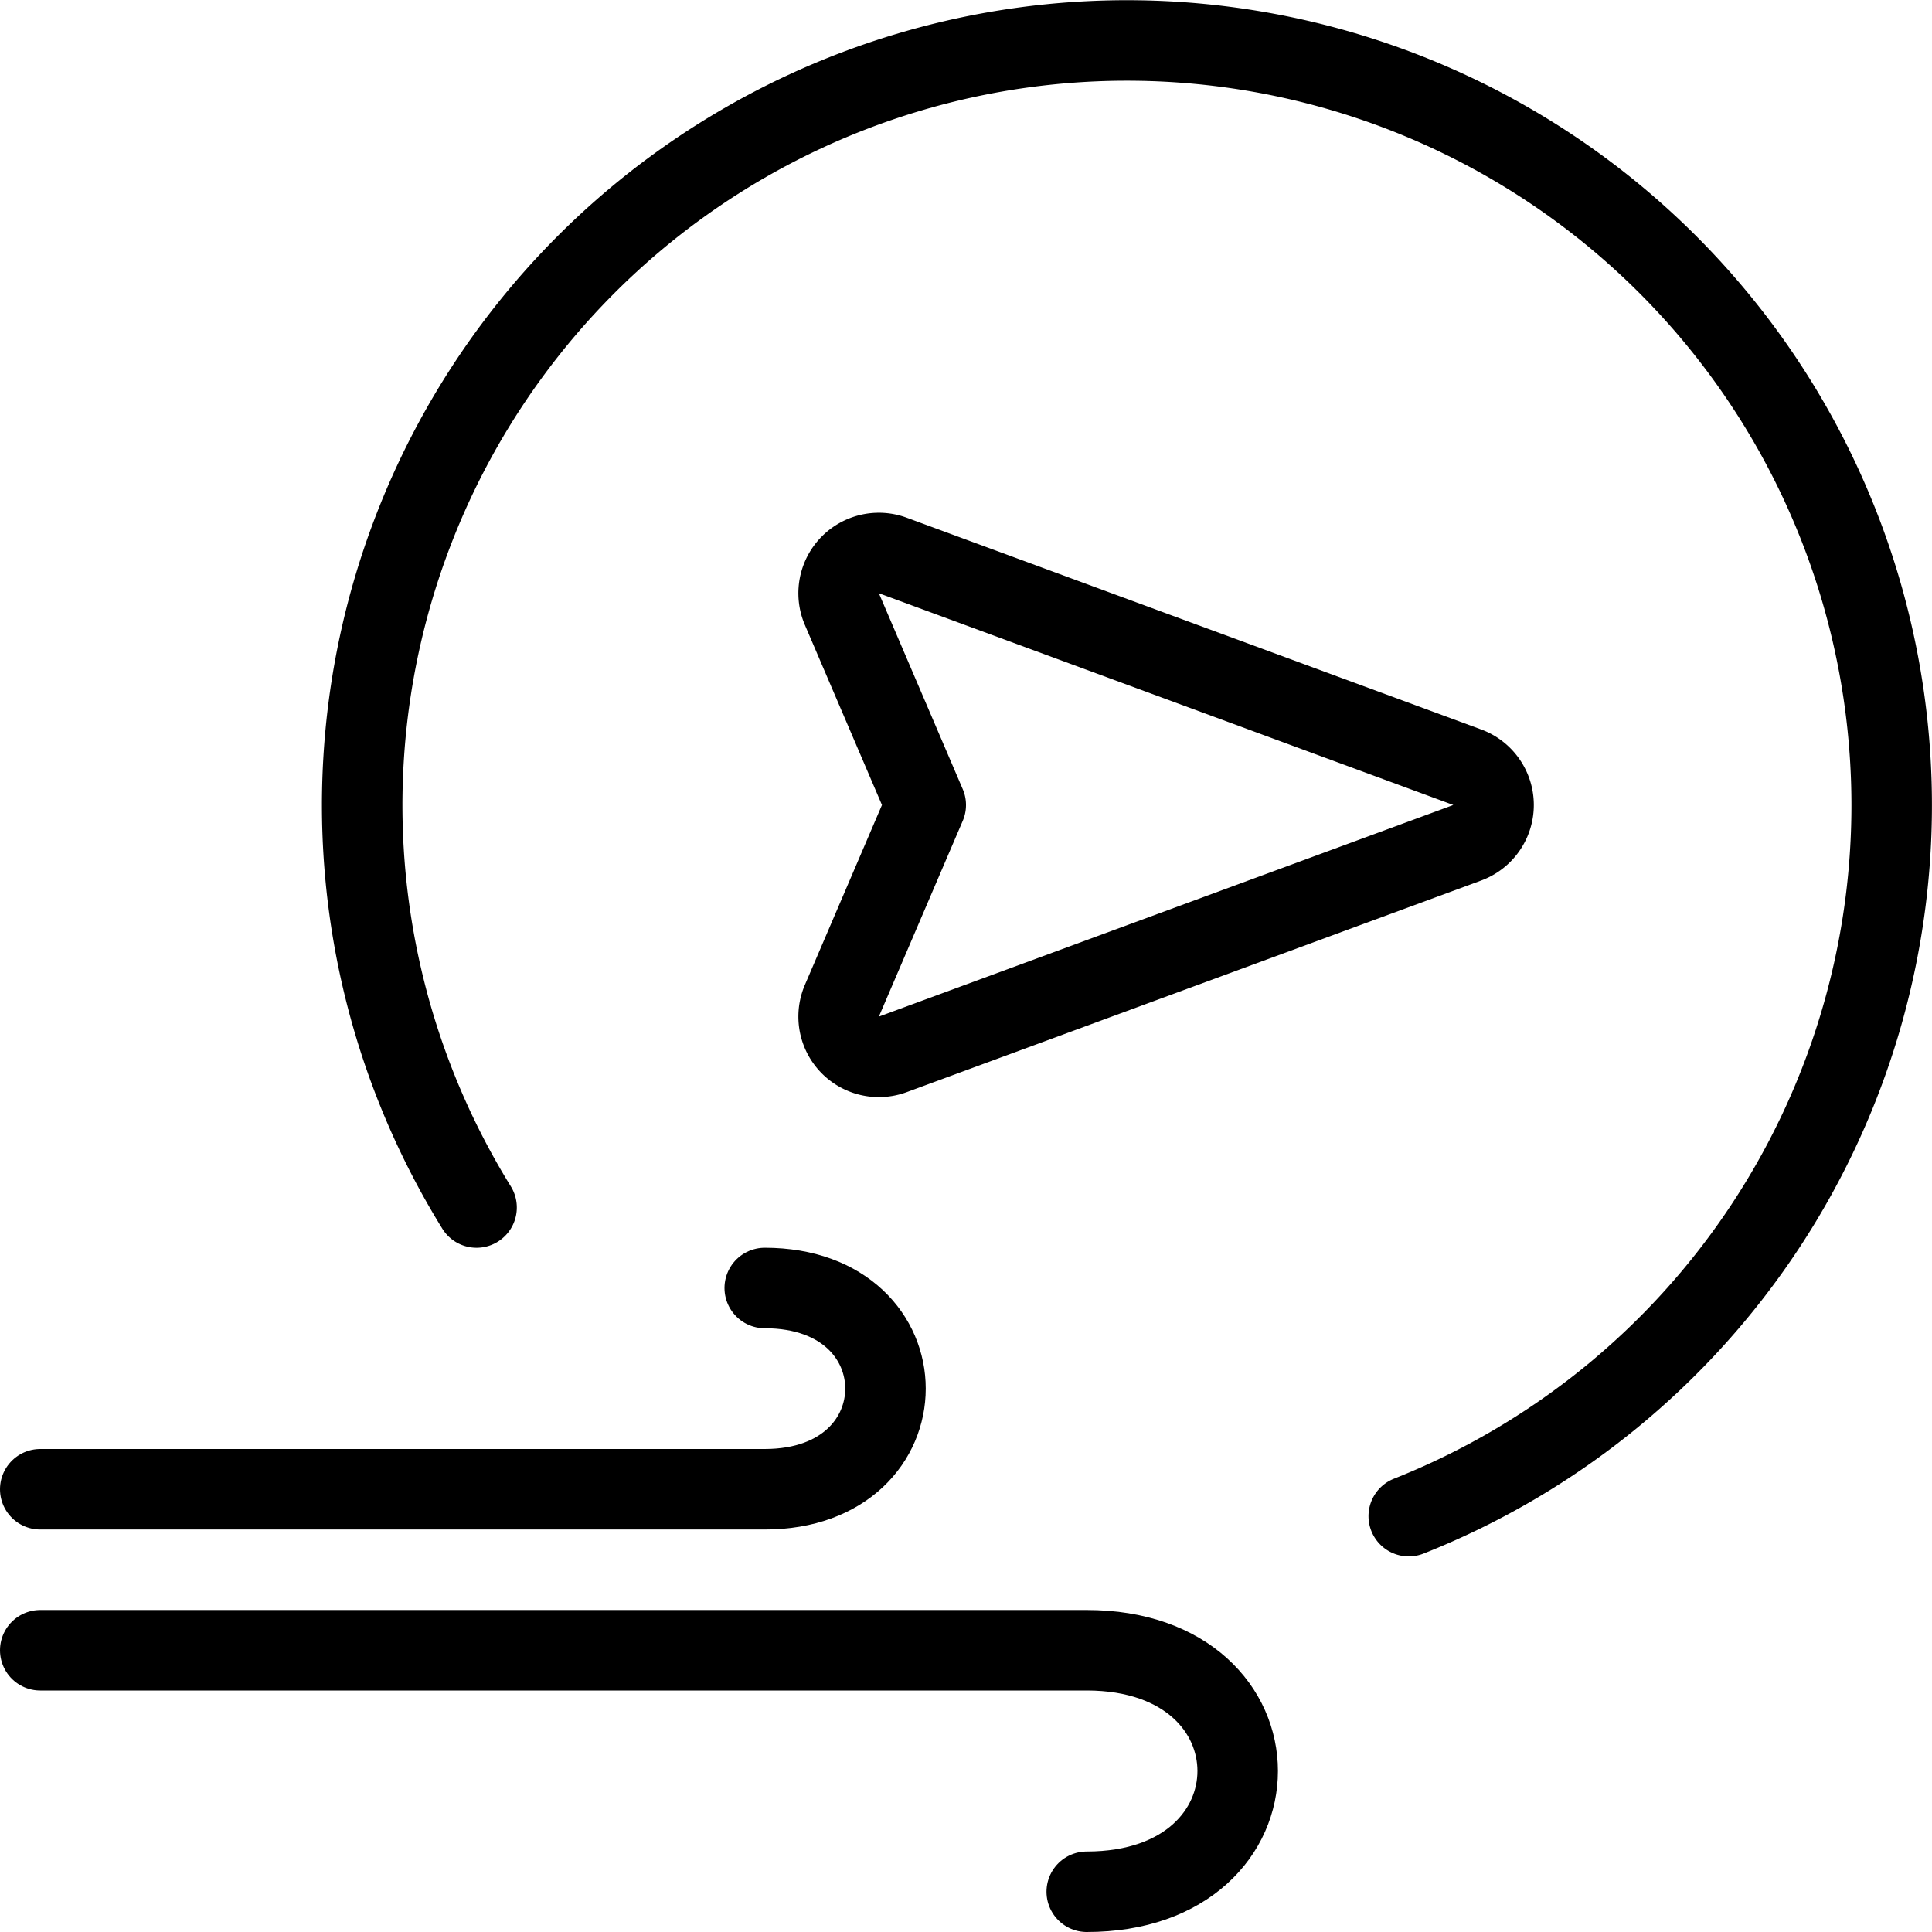
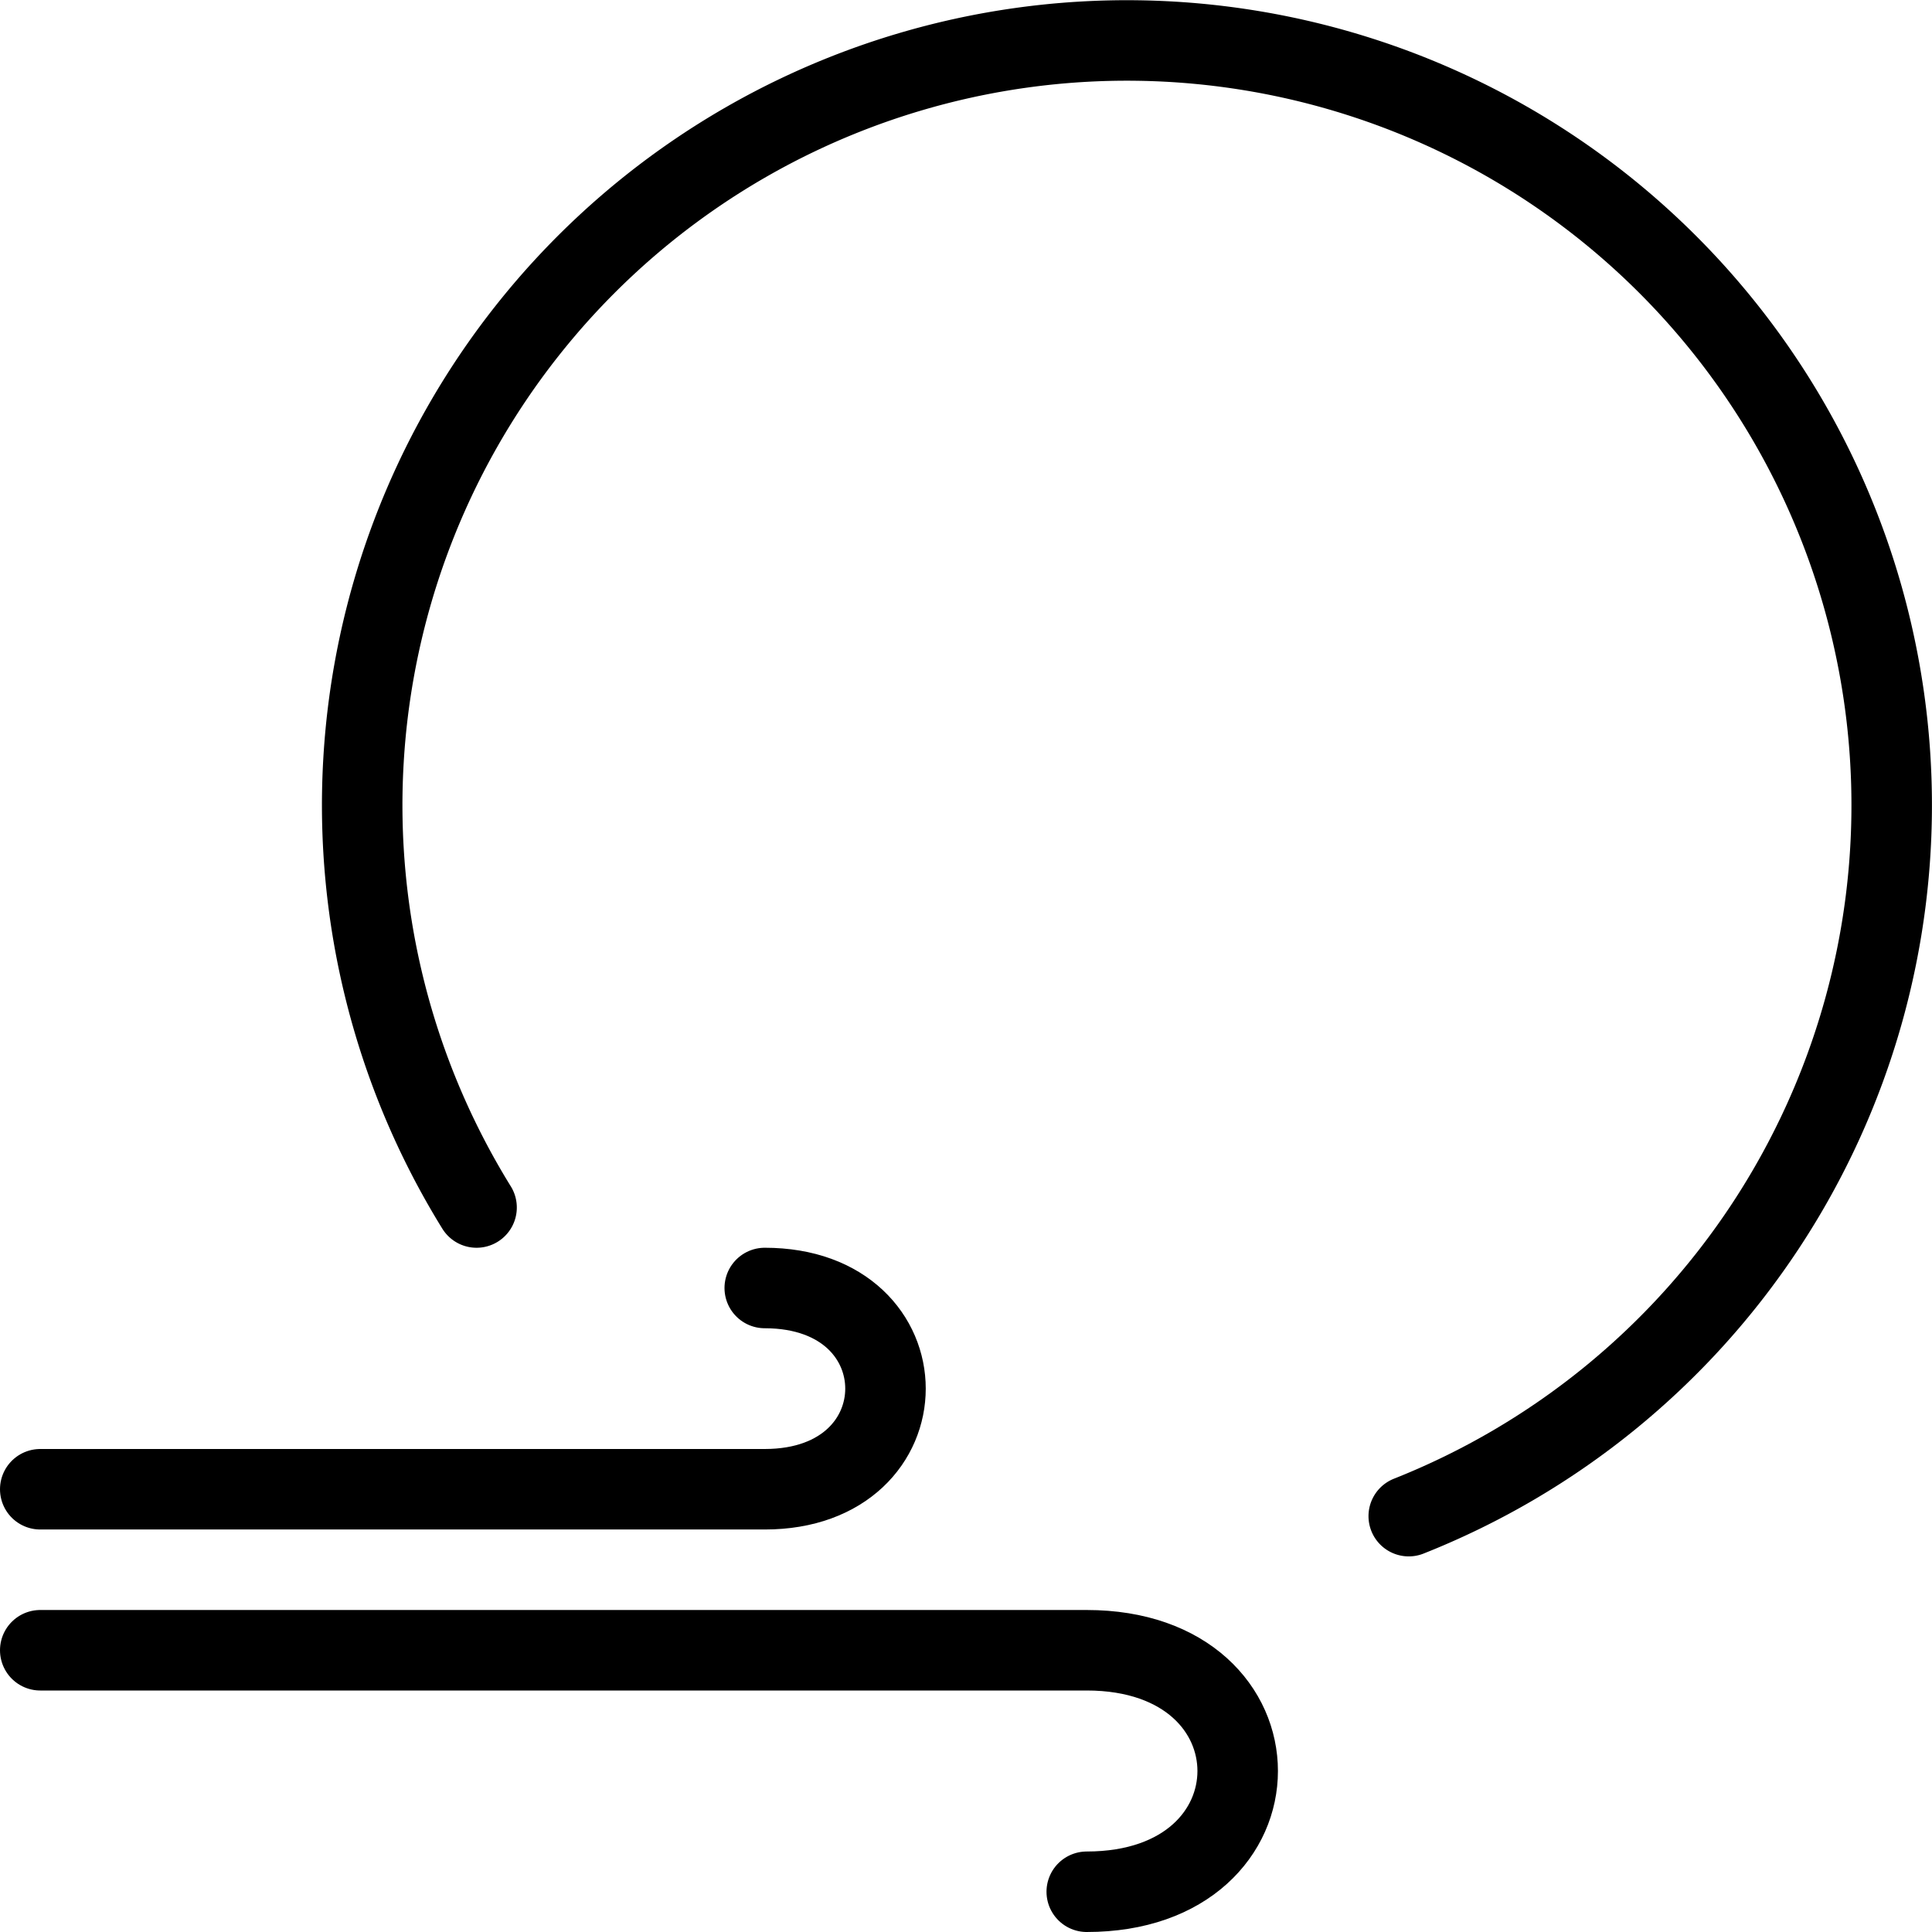
<svg xmlns="http://www.w3.org/2000/svg" viewBox="0 0 24 24">
  <g transform="matrix(1,0,0,1,0,0)">
    <path d="M5.92,15A9.5,9.5,0,1,1,17.5,18.834" fill="none" stroke="#000000" stroke-linecap="round" stroke-linejoin="round" />
-     <path d="M18.227,10.469a.5.5,0,0,0,0-.938L11.09,6.9a.5.5,0,0,0-.632.666L11.5,10l-1.042,2.432a.5.5,0,0,0,.632.666Z" fill="none" stroke="#000000" stroke-linecap="round" stroke-linejoin="round" />
    <path d="M.5,18.5h9c2,0,2-2.5,0-2.5" fill="none" stroke="#000000" stroke-linecap="round" stroke-linejoin="round" />
    <path d="M.5,20.5h13c2.5,0,2.5,3,0,3" fill="none" stroke="#000000" stroke-linecap="round" stroke-linejoin="round" />
  </g>
</svg>